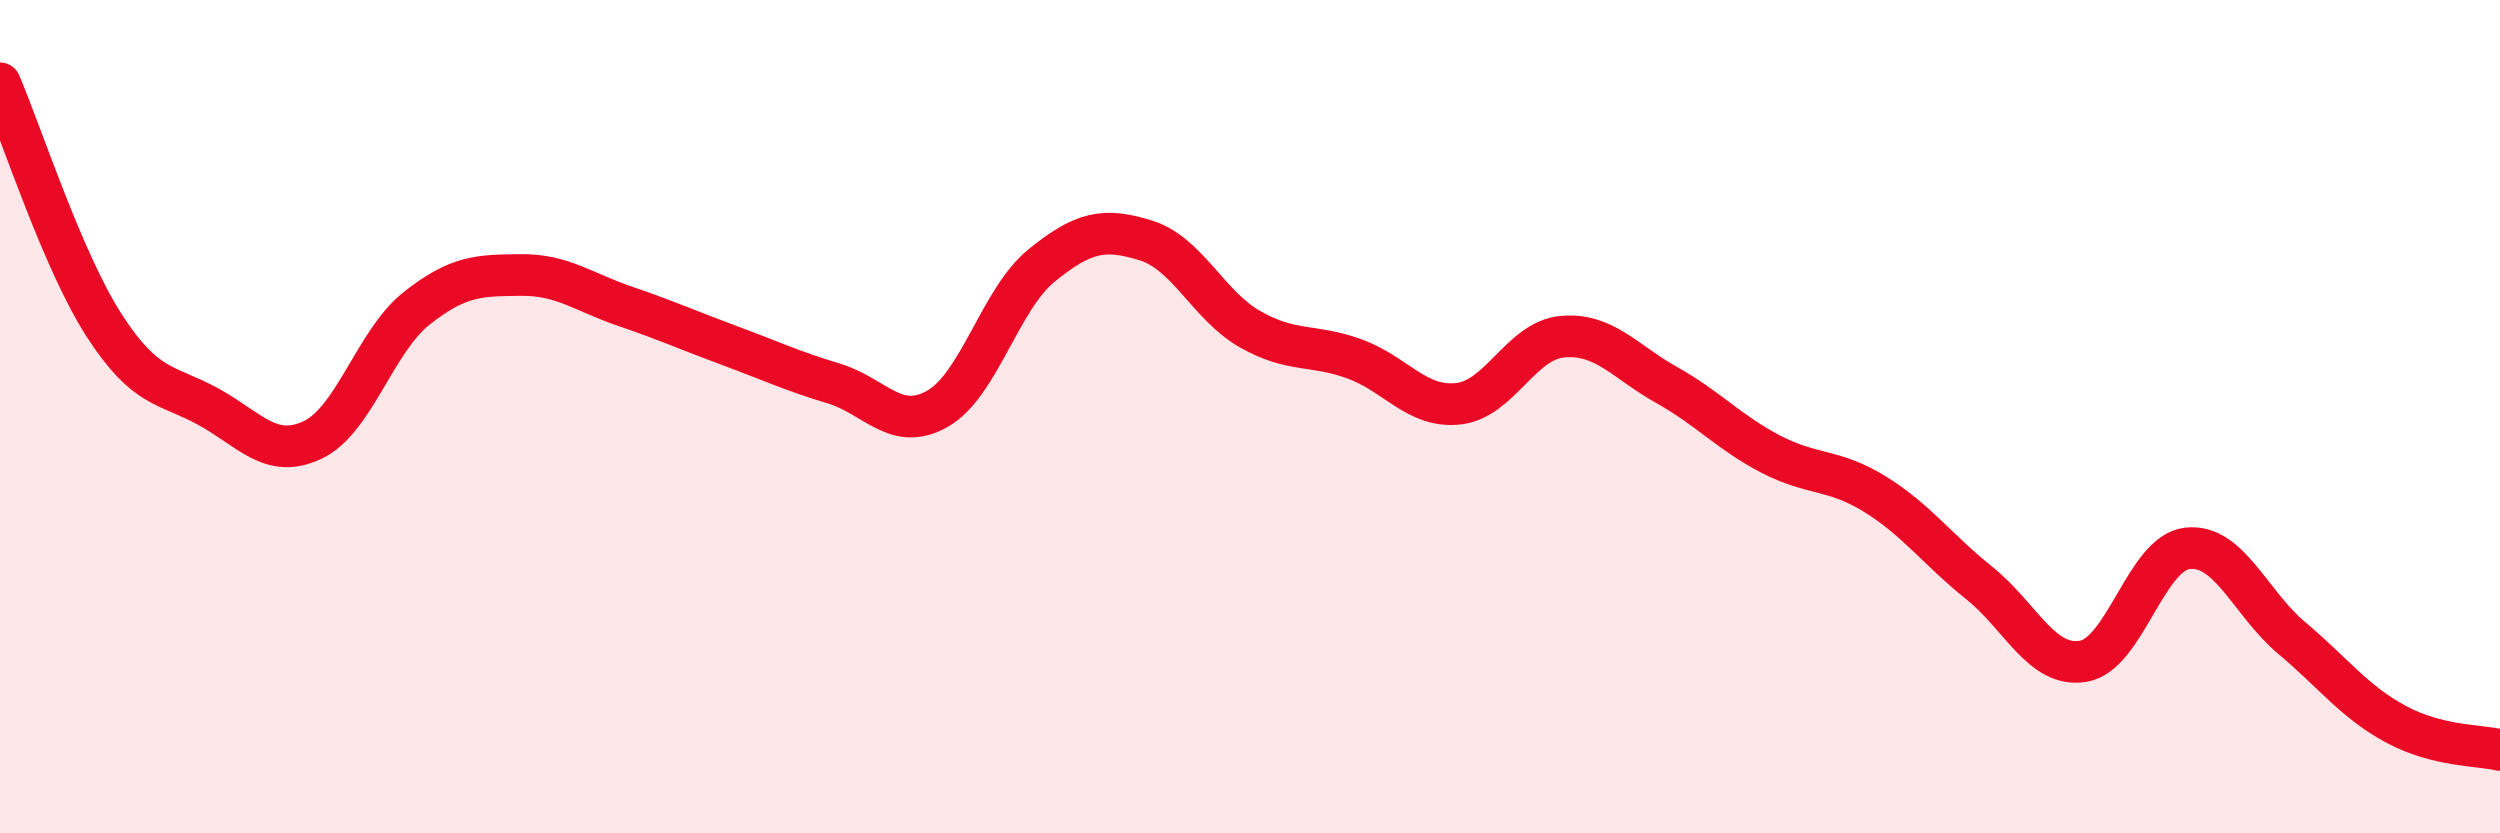
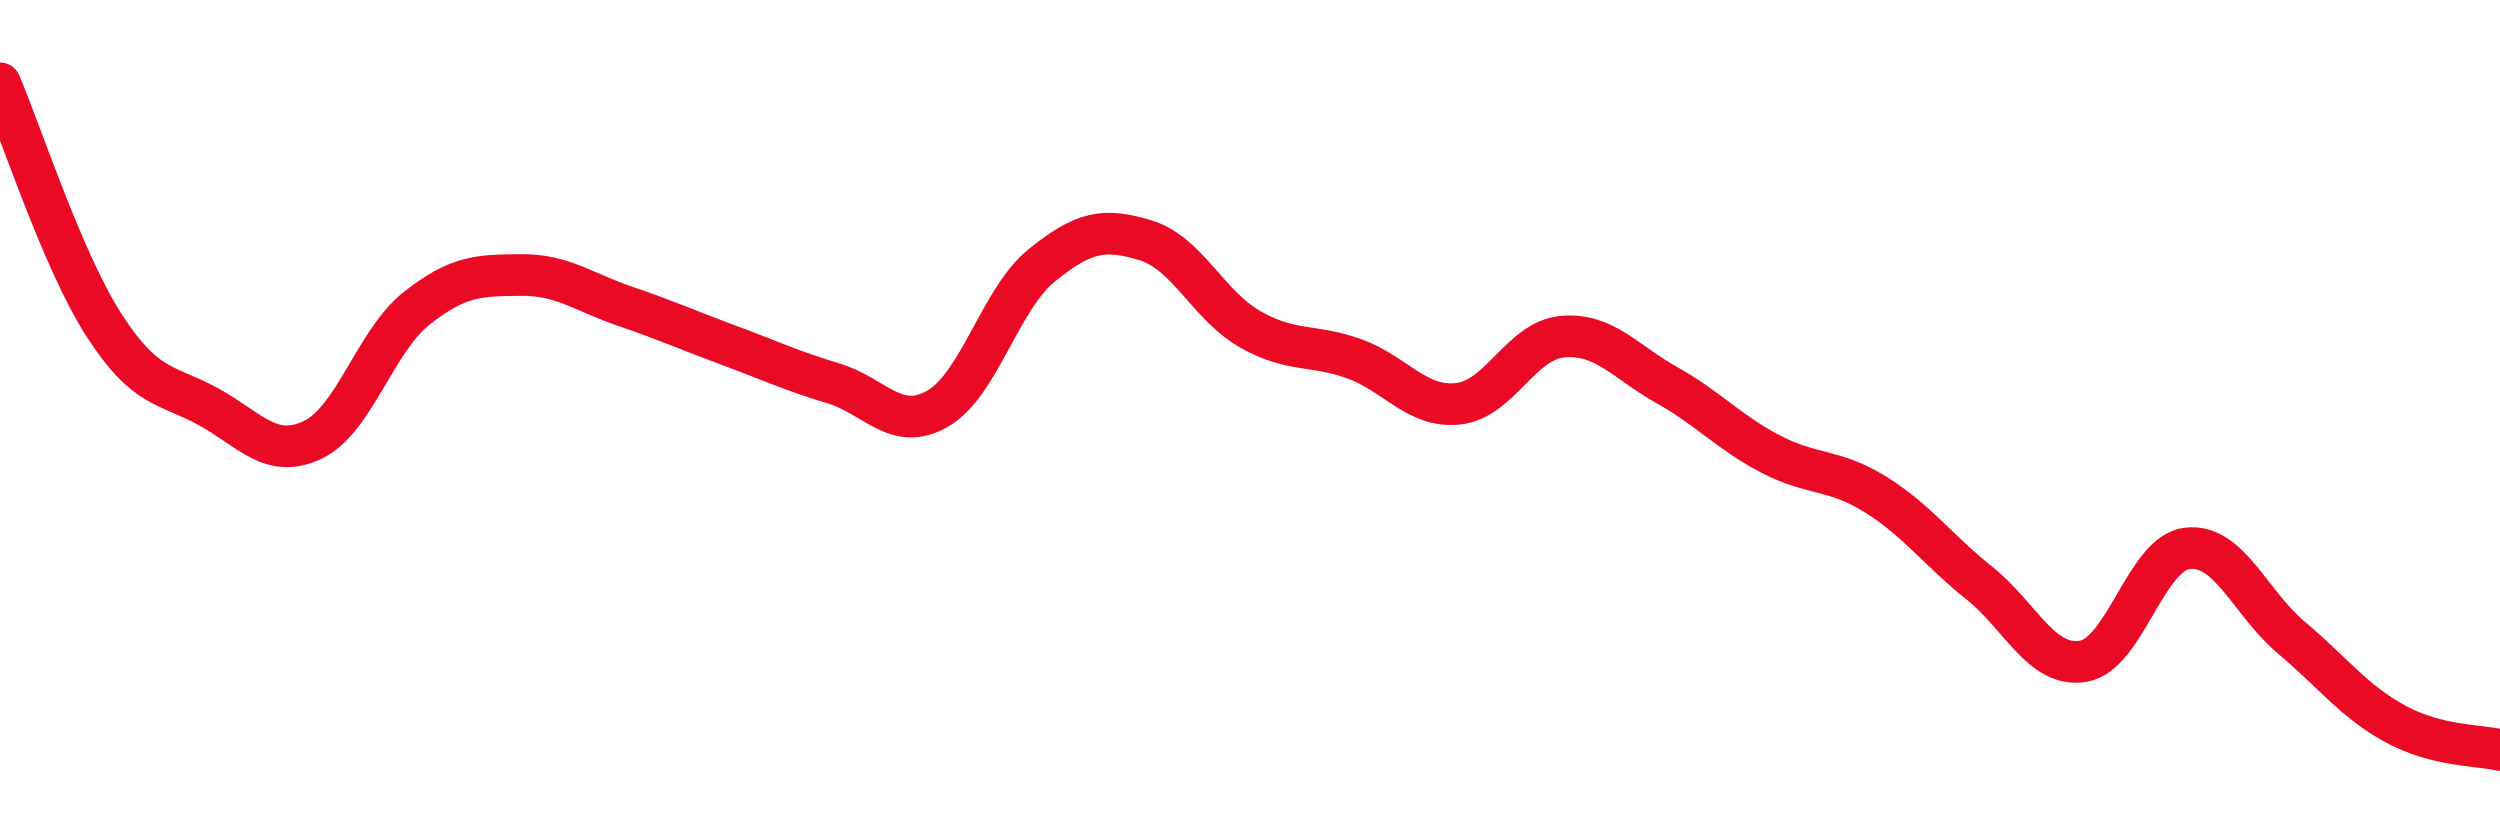
<svg xmlns="http://www.w3.org/2000/svg" width="60" height="20" viewBox="0 0 60 20">
-   <path d="M 0,2 C 0.5,3.16 1.5,6.26 2.5,7.81 C 3.5,9.36 4,9.21 5,9.76 C 6,10.31 6.5,11.03 7.5,10.56 C 8.5,10.09 9,8.19 10,7.4 C 11,6.61 11.5,6.61 12.5,6.6 C 13.5,6.59 14,7.01 15,7.35 C 16,7.69 16.5,7.92 17.5,8.29 C 18.5,8.66 19,8.9 20,9.2 C 21,9.5 21.5,10.38 22.5,9.81 C 23.5,9.24 24,7.18 25,6.37 C 26,5.56 26.5,5.46 27.5,5.77 C 28.5,6.08 29,7.33 30,7.9 C 31,8.47 31.5,8.25 32.5,8.61 C 33.5,8.97 34,9.8 35,9.69 C 36,9.58 36.5,8.17 37.5,8.08 C 38.5,7.99 39,8.68 40,9.24 C 41,9.8 41.5,10.38 42.5,10.9 C 43.5,11.42 44,11.24 45,11.86 C 46,12.48 46.5,13.19 47.5,13.99 C 48.5,14.79 49,16.04 50,15.87 C 51,15.7 51.5,13.27 52.5,13.16 C 53.5,13.05 54,14.47 55,15.31 C 56,16.15 56.5,16.84 57.5,17.38 C 58.5,17.92 59.5,17.88 60,18L60 20L0 20Z" fill="#EB0A25" opacity="0.1" stroke-linecap="round" stroke-linejoin="round" />
  <path d="M 0,2 C 0.5,3.16 1.5,6.26 2.5,7.81 C 3.5,9.36 4,9.21 5,9.76 C 6,10.31 6.5,11.03 7.5,10.56 C 8.5,10.09 9,8.19 10,7.4 C 11,6.61 11.5,6.61 12.5,6.6 C 13.5,6.59 14,7.01 15,7.35 C 16,7.69 16.5,7.92 17.5,8.29 C 18.5,8.66 19,8.9 20,9.2 C 21,9.5 21.5,10.38 22.5,9.81 C 23.5,9.24 24,7.18 25,6.37 C 26,5.56 26.5,5.46 27.5,5.77 C 28.5,6.08 29,7.33 30,7.9 C 31,8.47 31.5,8.25 32.5,8.61 C 33.5,8.97 34,9.8 35,9.69 C 36,9.58 36.5,8.17 37.5,8.08 C 38.5,7.99 39,8.68 40,9.24 C 41,9.8 41.5,10.38 42.5,10.9 C 43.5,11.42 44,11.24 45,11.86 C 46,12.48 46.5,13.19 47.5,13.99 C 48.5,14.79 49,16.04 50,15.87 C 51,15.7 51.5,13.27 52.5,13.16 C 53.5,13.05 54,14.47 55,15.31 C 56,16.15 56.5,16.84 57.5,17.38 C 58.5,17.92 59.5,17.88 60,18" stroke="#EB0A25" stroke-width="1" fill="none" stroke-linecap="round" stroke-linejoin="round" />
</svg>